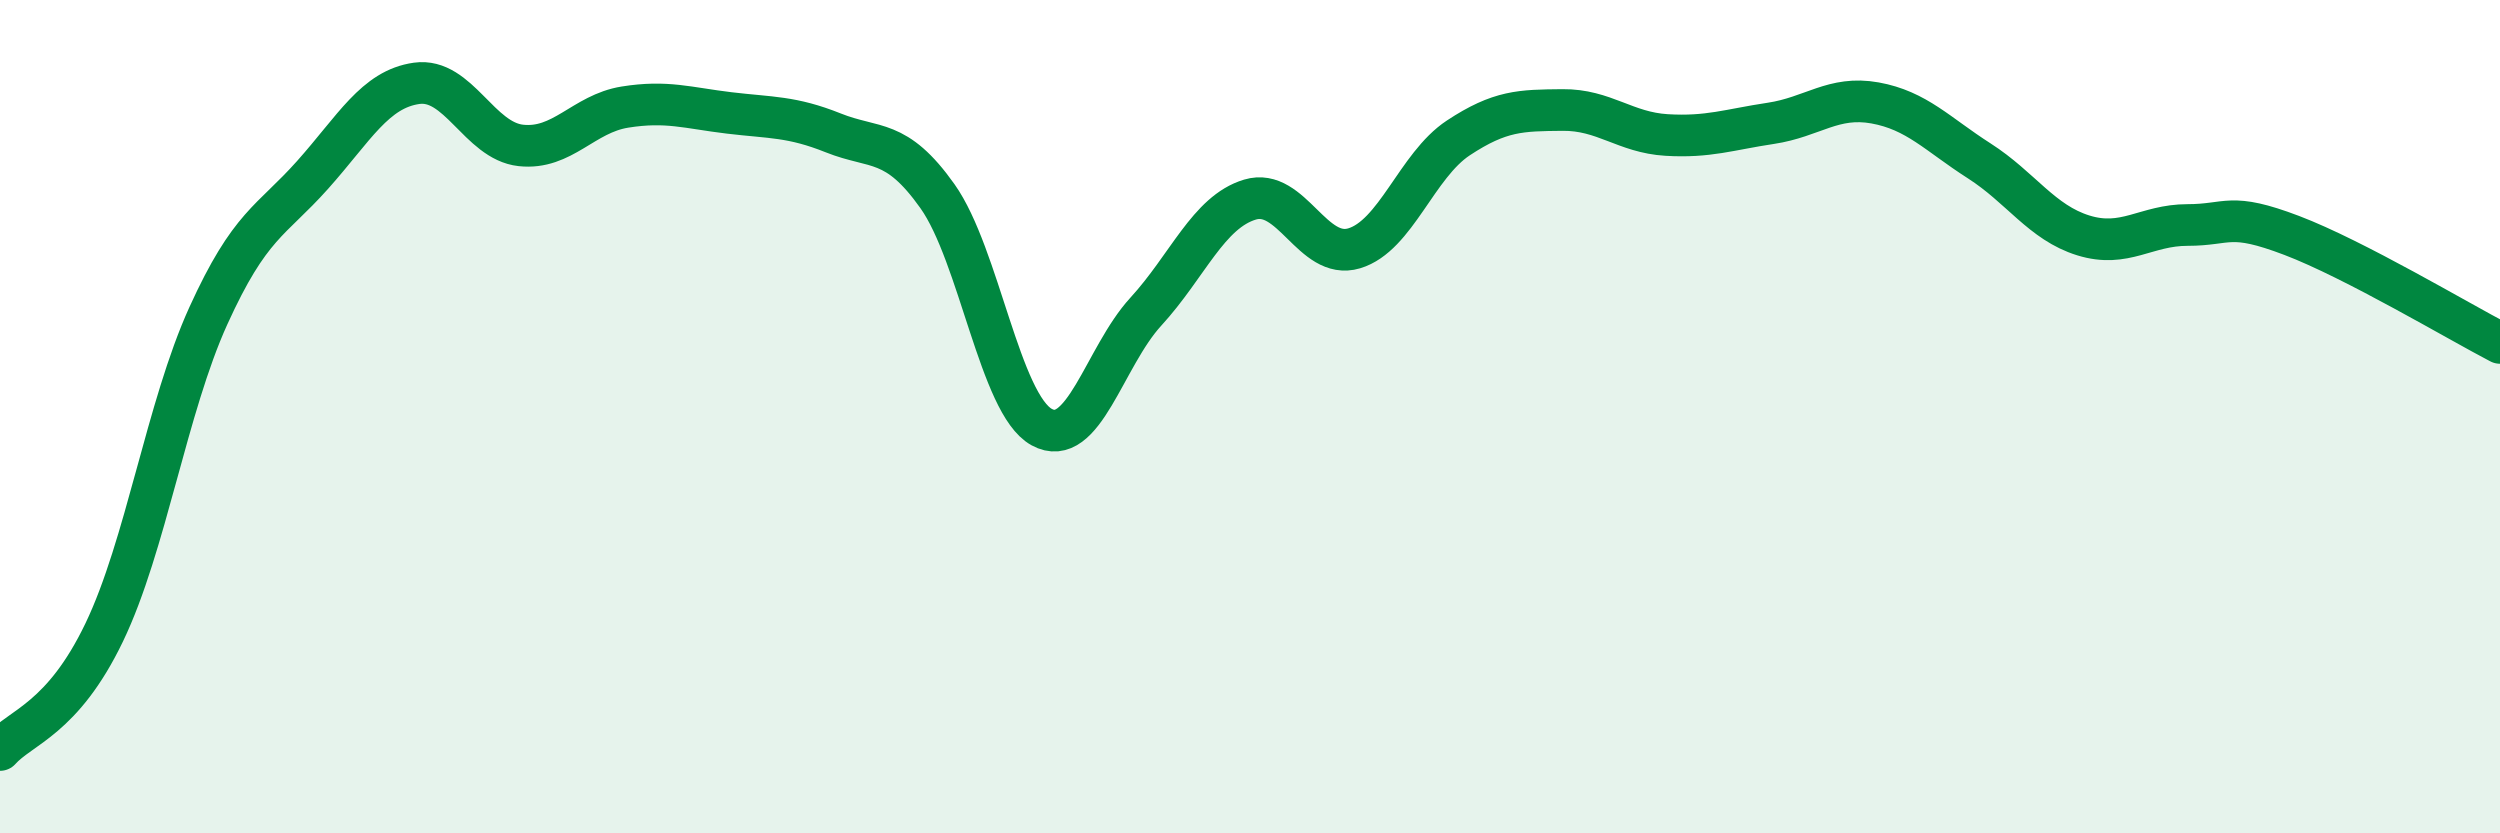
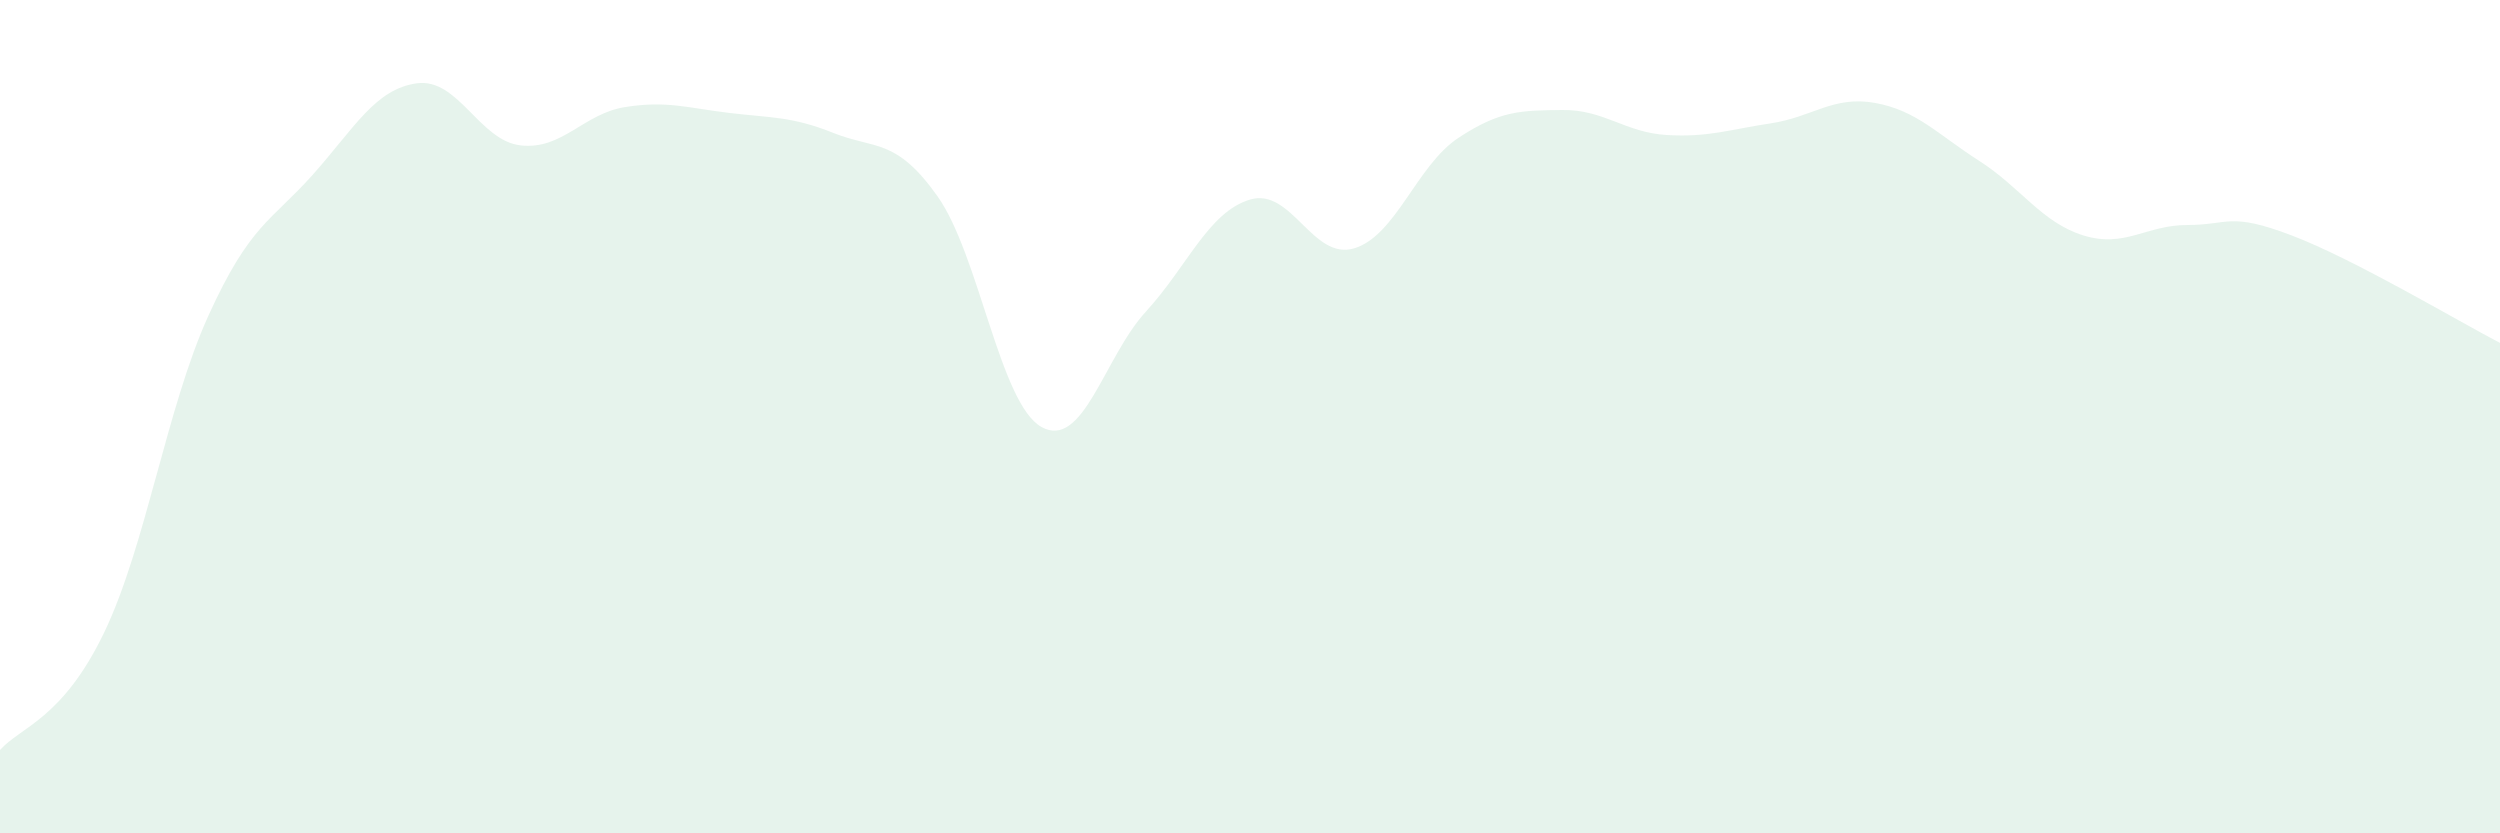
<svg xmlns="http://www.w3.org/2000/svg" width="60" height="20" viewBox="0 0 60 20">
  <path d="M 0,18 C 0.5,17.44 1.5,17.26 2.5,15.18 C 3.5,13.1 4,9.78 5,7.58 C 6,5.38 6.5,5.32 7.5,4.2 C 8.5,3.08 9,2.14 10,2 C 11,1.86 11.5,3.38 12.5,3.49 C 13.5,3.6 14,2.73 15,2.57 C 16,2.41 16.5,2.59 17.5,2.71 C 18.5,2.83 19,2.79 20,3.19 C 21,3.59 21.5,3.3 22.5,4.71 C 23.5,6.12 24,9.7 25,10.25 C 26,10.8 26.5,8.57 27.5,7.48 C 28.5,6.39 29,5.09 30,4.79 C 31,4.49 31.5,6.26 32.5,5.96 C 33.5,5.66 34,3.97 35,3.31 C 36,2.65 36.5,2.65 37.5,2.64 C 38.5,2.63 39,3.18 40,3.24 C 41,3.3 41.5,3.11 42.5,2.96 C 43.5,2.81 44,2.29 45,2.47 C 46,2.65 46.5,3.22 47.5,3.86 C 48.5,4.5 49,5.34 50,5.65 C 51,5.96 51.5,5.4 52.5,5.4 C 53.5,5.4 53.5,5.08 55,5.65 C 56.5,6.22 59,7.71 60,8.23L60 20L0 20Z" fill="#008740" opacity="0.1" stroke-linecap="round" stroke-linejoin="round" />
-   <path d="M 0,18 C 0.5,17.44 1.5,17.26 2.5,15.18 C 3.5,13.1 4,9.78 5,7.58 C 6,5.38 6.5,5.32 7.5,4.2 C 8.5,3.08 9,2.14 10,2 C 11,1.86 11.5,3.38 12.5,3.49 C 13.5,3.6 14,2.73 15,2.57 C 16,2.41 16.5,2.59 17.5,2.71 C 18.5,2.83 19,2.79 20,3.19 C 21,3.59 21.5,3.3 22.5,4.71 C 23.5,6.12 24,9.7 25,10.25 C 26,10.8 26.5,8.57 27.5,7.48 C 28.5,6.39 29,5.09 30,4.79 C 31,4.49 31.5,6.26 32.5,5.96 C 33.5,5.66 34,3.97 35,3.31 C 36,2.65 36.5,2.65 37.5,2.64 C 38.5,2.63 39,3.18 40,3.24 C 41,3.3 41.5,3.11 42.5,2.96 C 43.5,2.81 44,2.29 45,2.47 C 46,2.65 46.5,3.22 47.5,3.86 C 48.5,4.5 49,5.34 50,5.65 C 51,5.96 51.5,5.4 52.5,5.4 C 53.5,5.4 53.5,5.08 55,5.65 C 56.5,6.22 59,7.71 60,8.23" stroke="#008740" stroke-width="1" fill="none" stroke-linecap="round" stroke-linejoin="round" />
</svg>